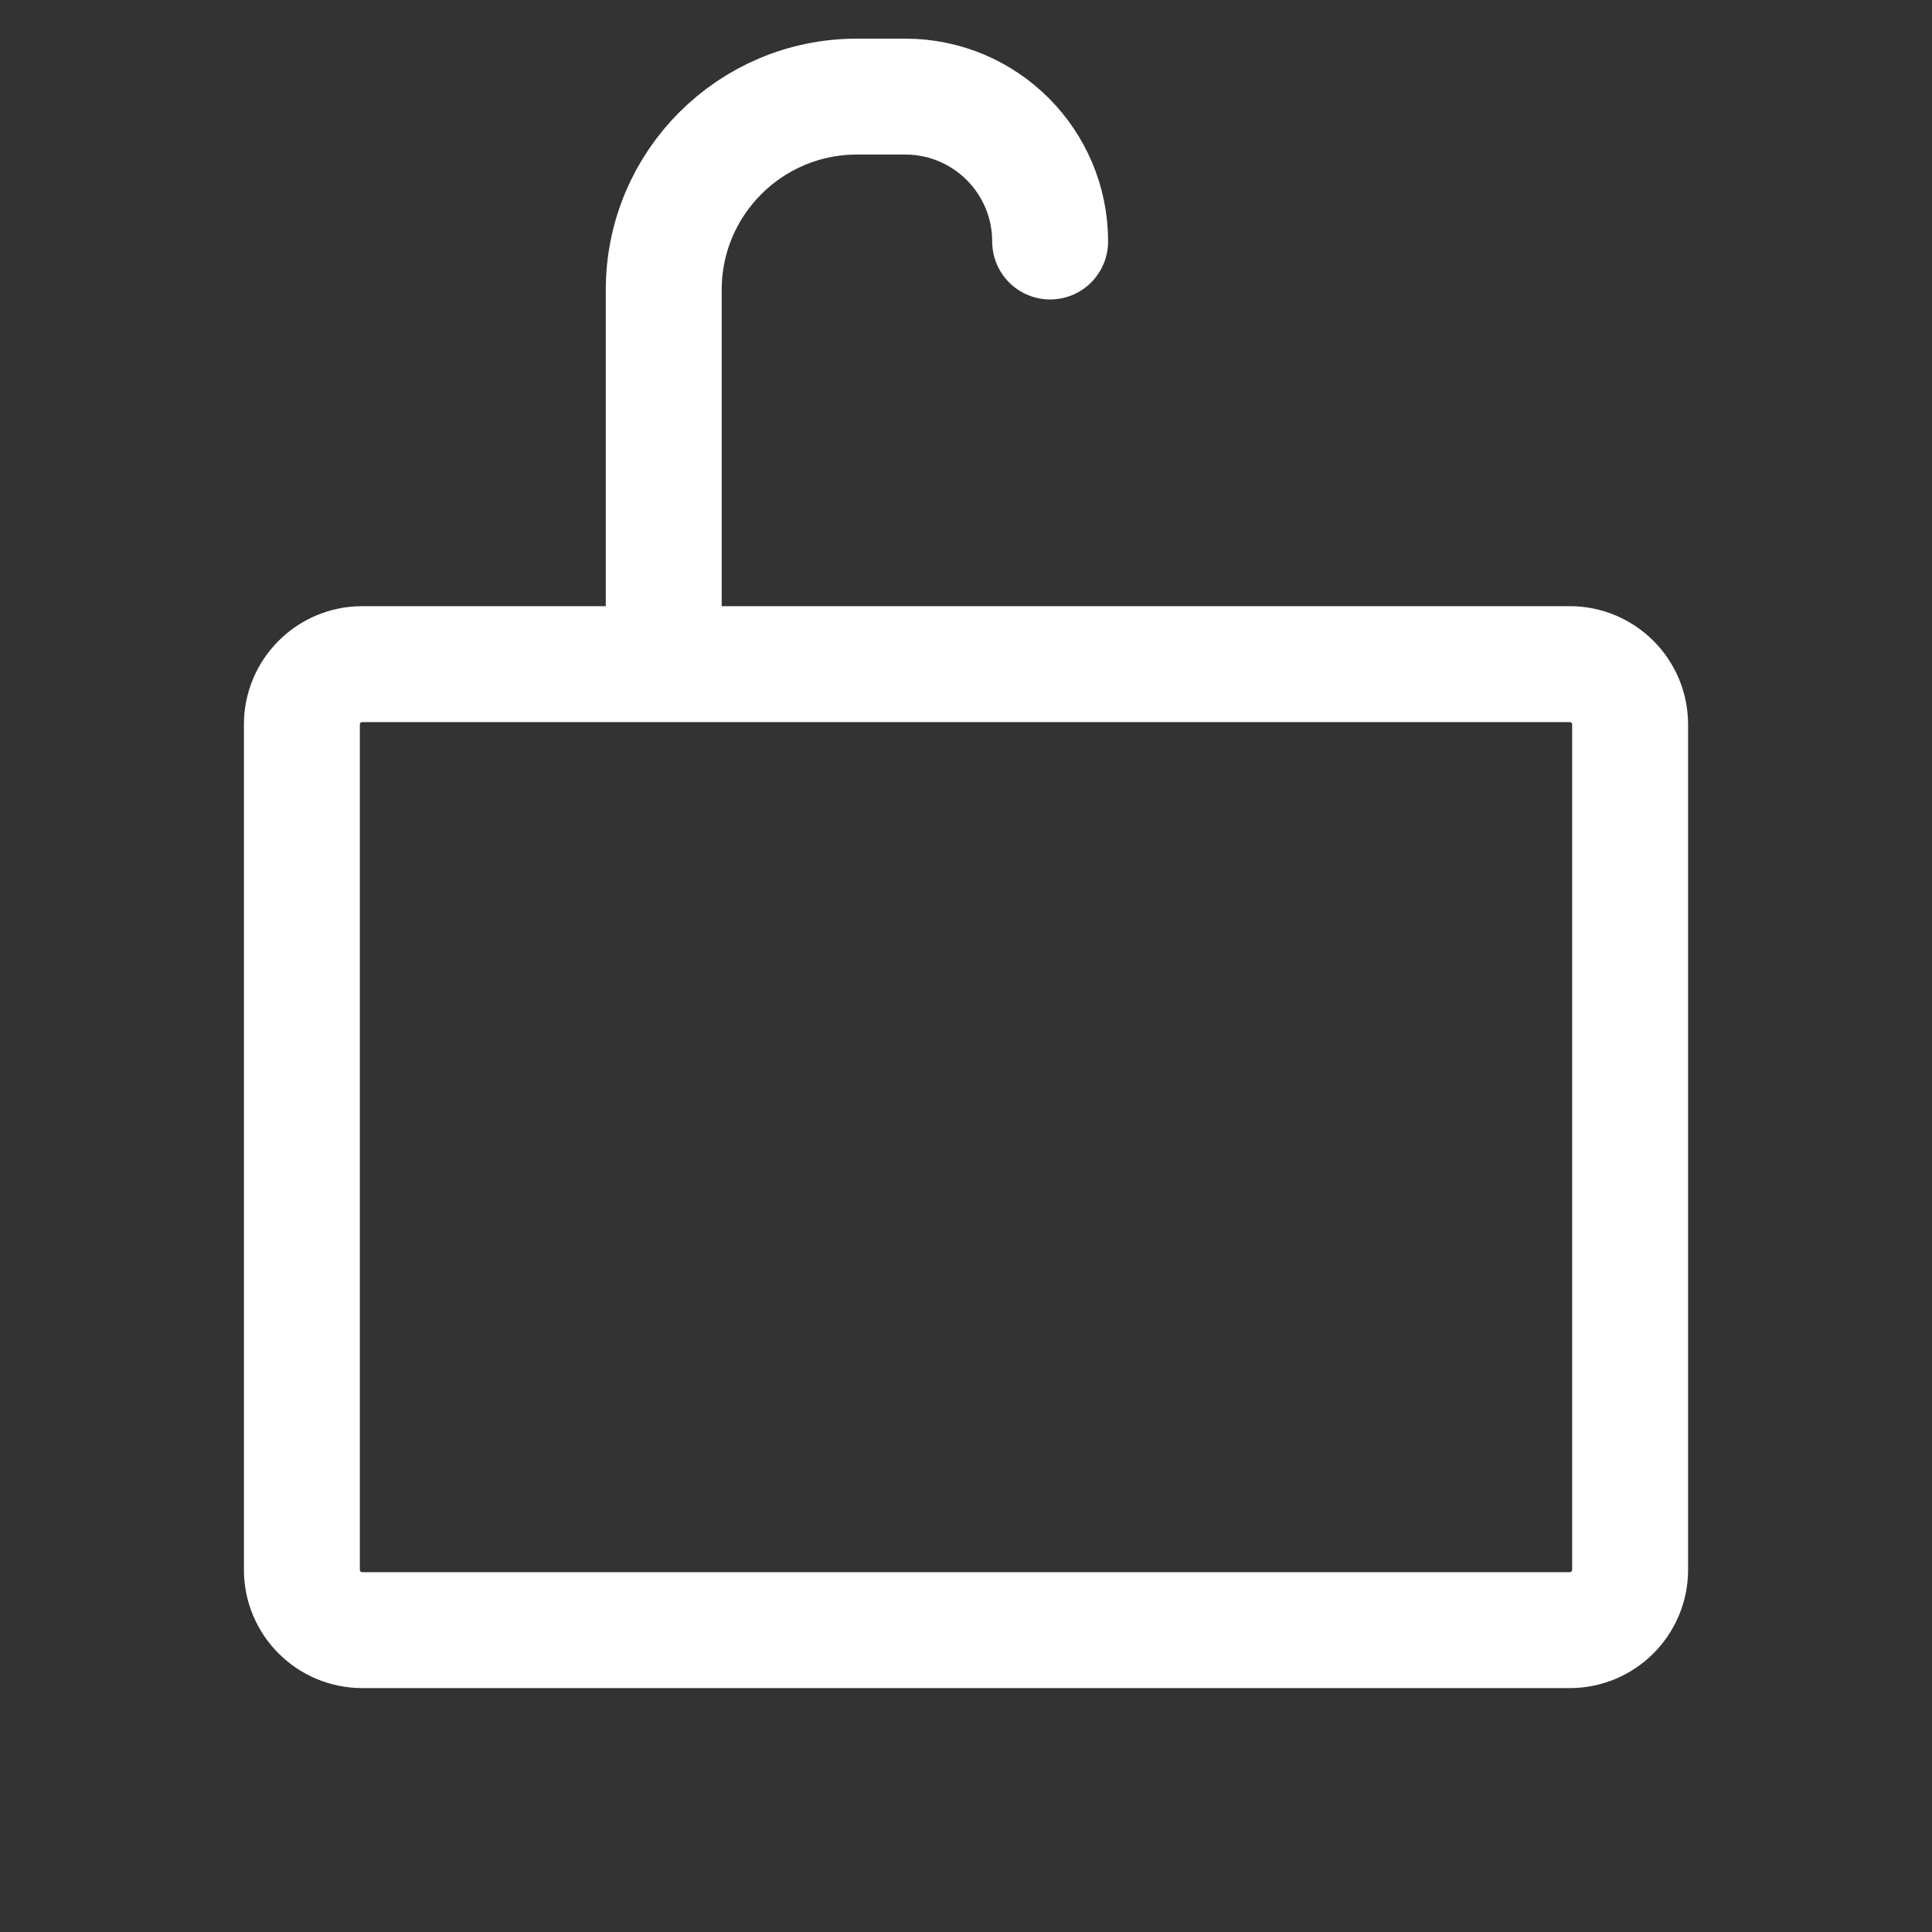
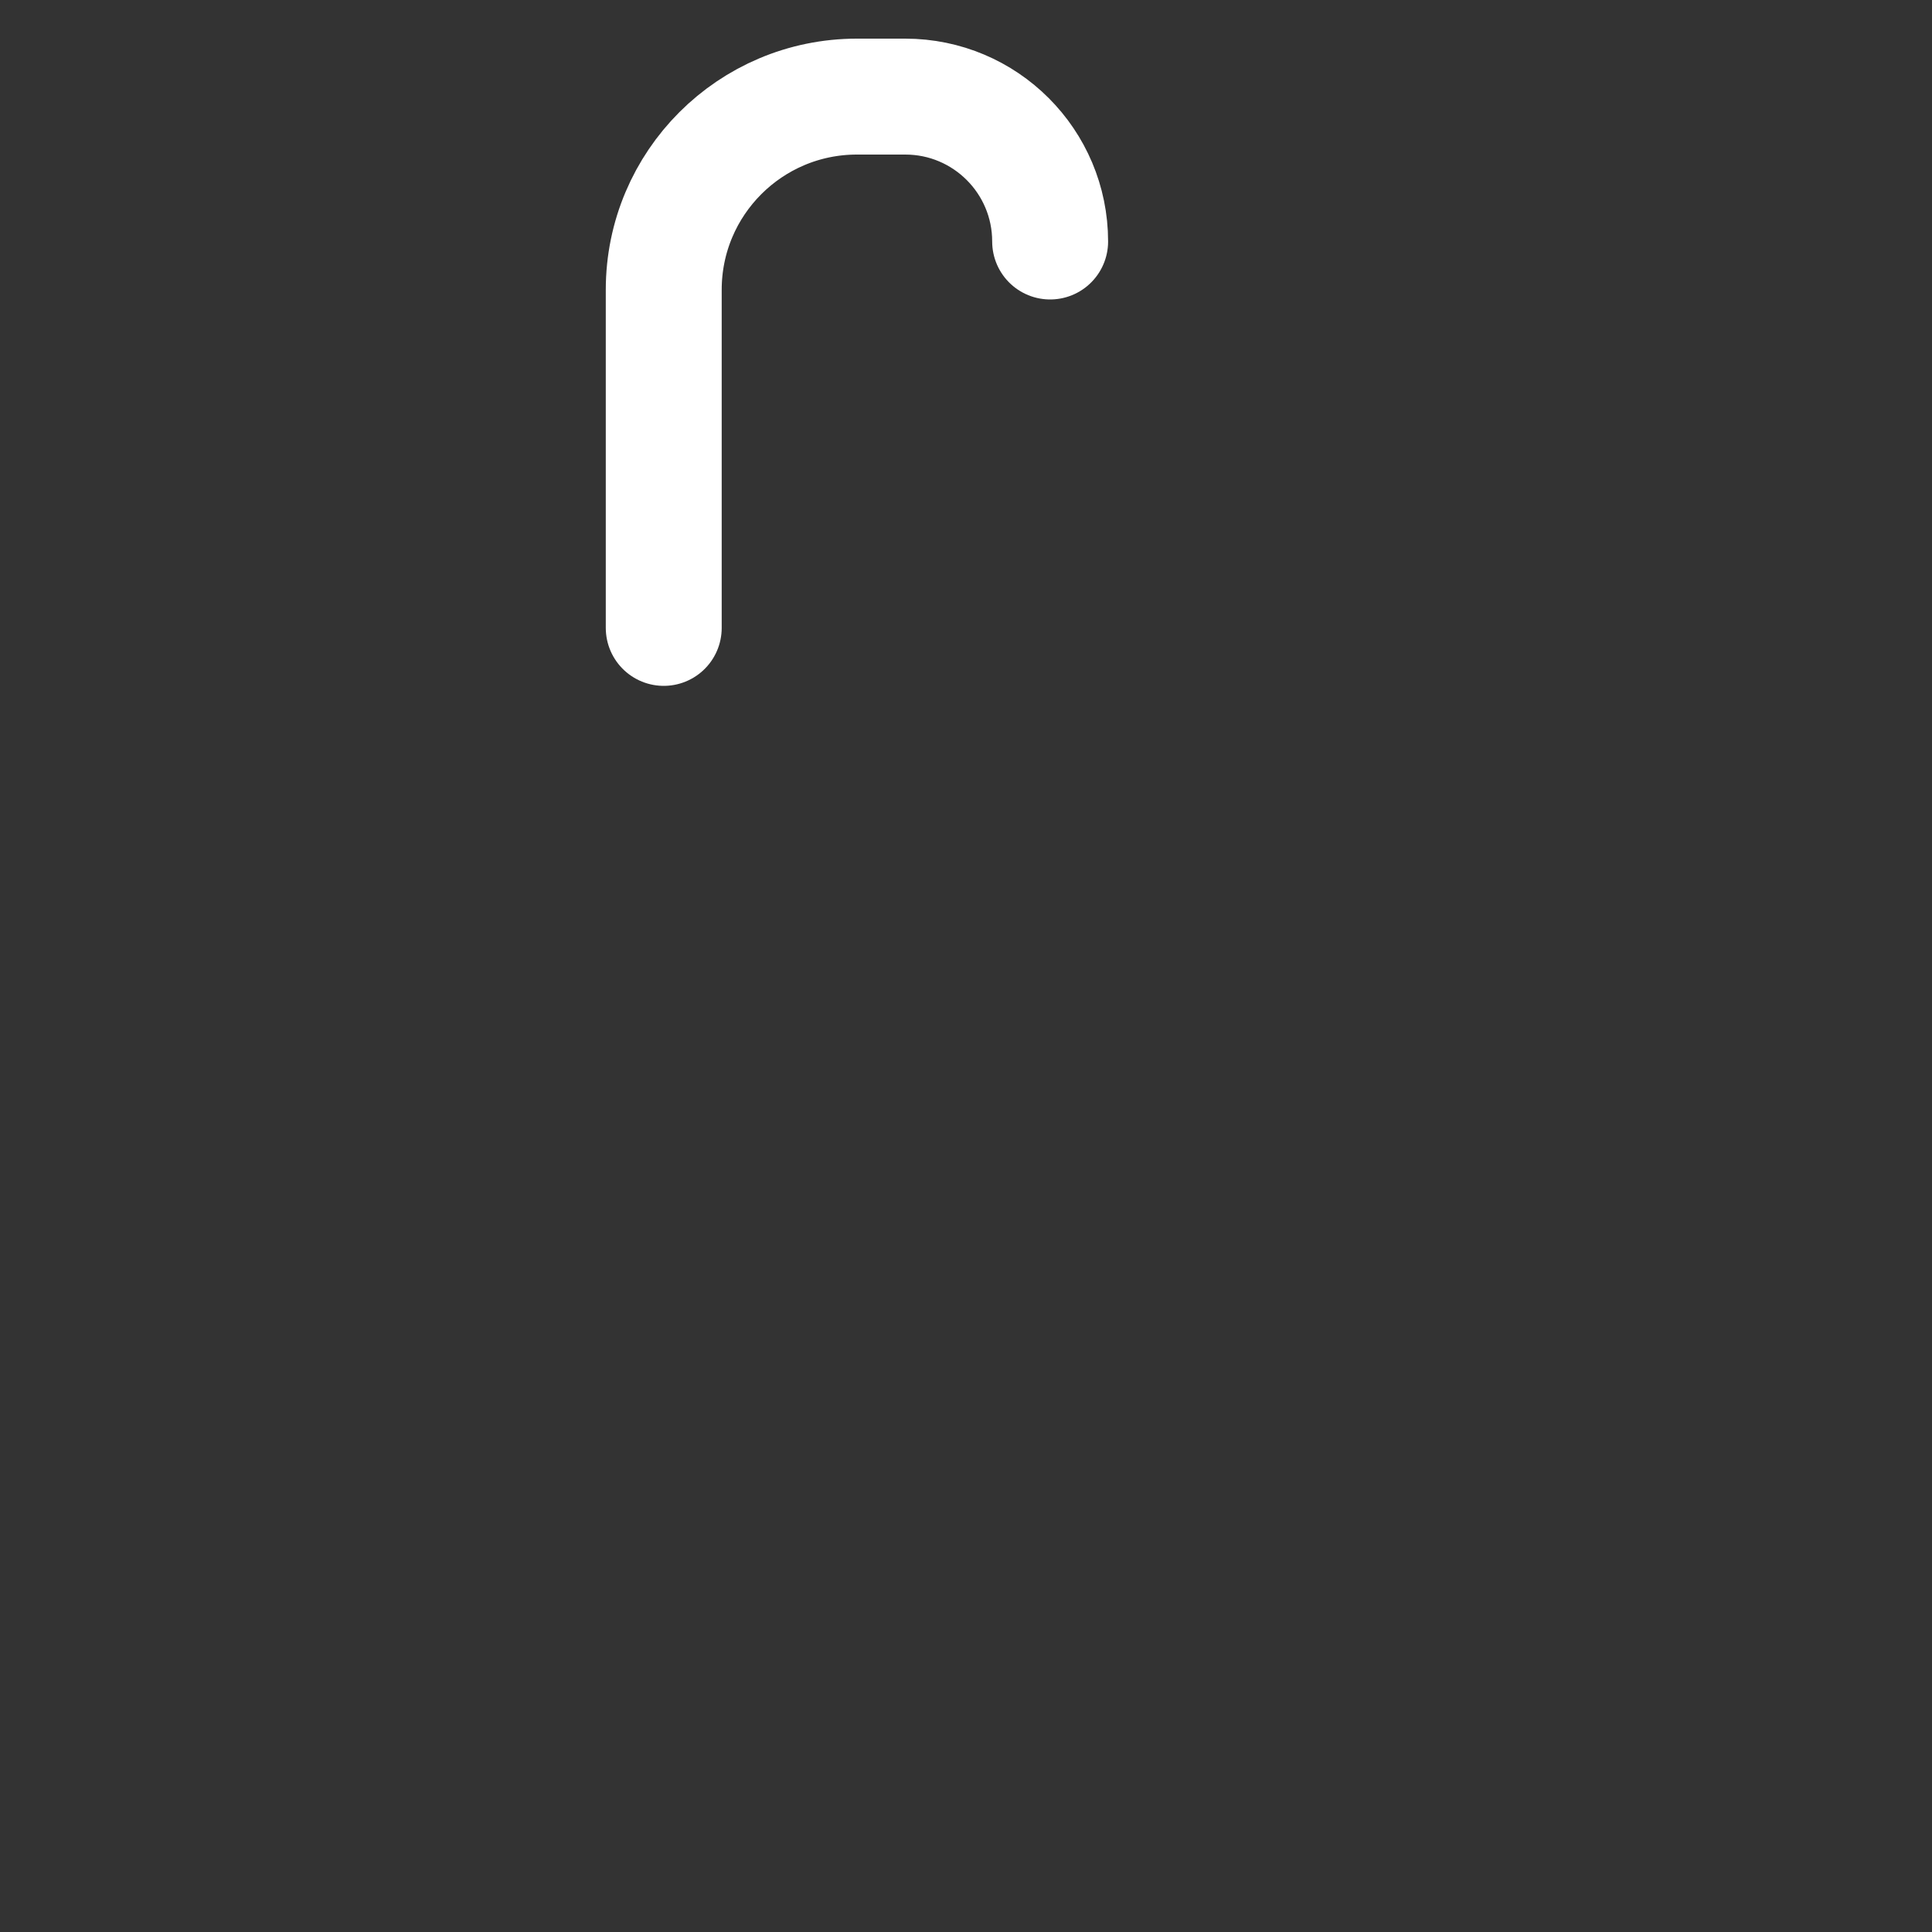
<svg xmlns="http://www.w3.org/2000/svg" width="20" height="20" viewBox="0 0 20 20" fill="none">
  <rect x="0" y="0" width="20" height="20" fill="#333333" stroke="none" />
-   <path d="M16.25 6.875H3.75C3.405 6.875 3.125 7.155 3.125 7.5V16.25C3.125 16.595 3.405 16.875 3.75 16.875H16.25C16.595 16.875 16.875 16.595 16.875 16.25V7.5C16.875 7.155 16.595 6.875 16.25 6.875Z" stroke="white" stroke-width="1.2" stroke-linecap="round" stroke-linejoin="round" />
  <path d="M6.871 6.5V3C6.871 1.895 7.767 1 8.871 1H9.371C10.2 1 10.871 1.672 10.871 2.5V2.5" stroke="white" stroke-width="1.2" stroke-linecap="round" />
</svg>